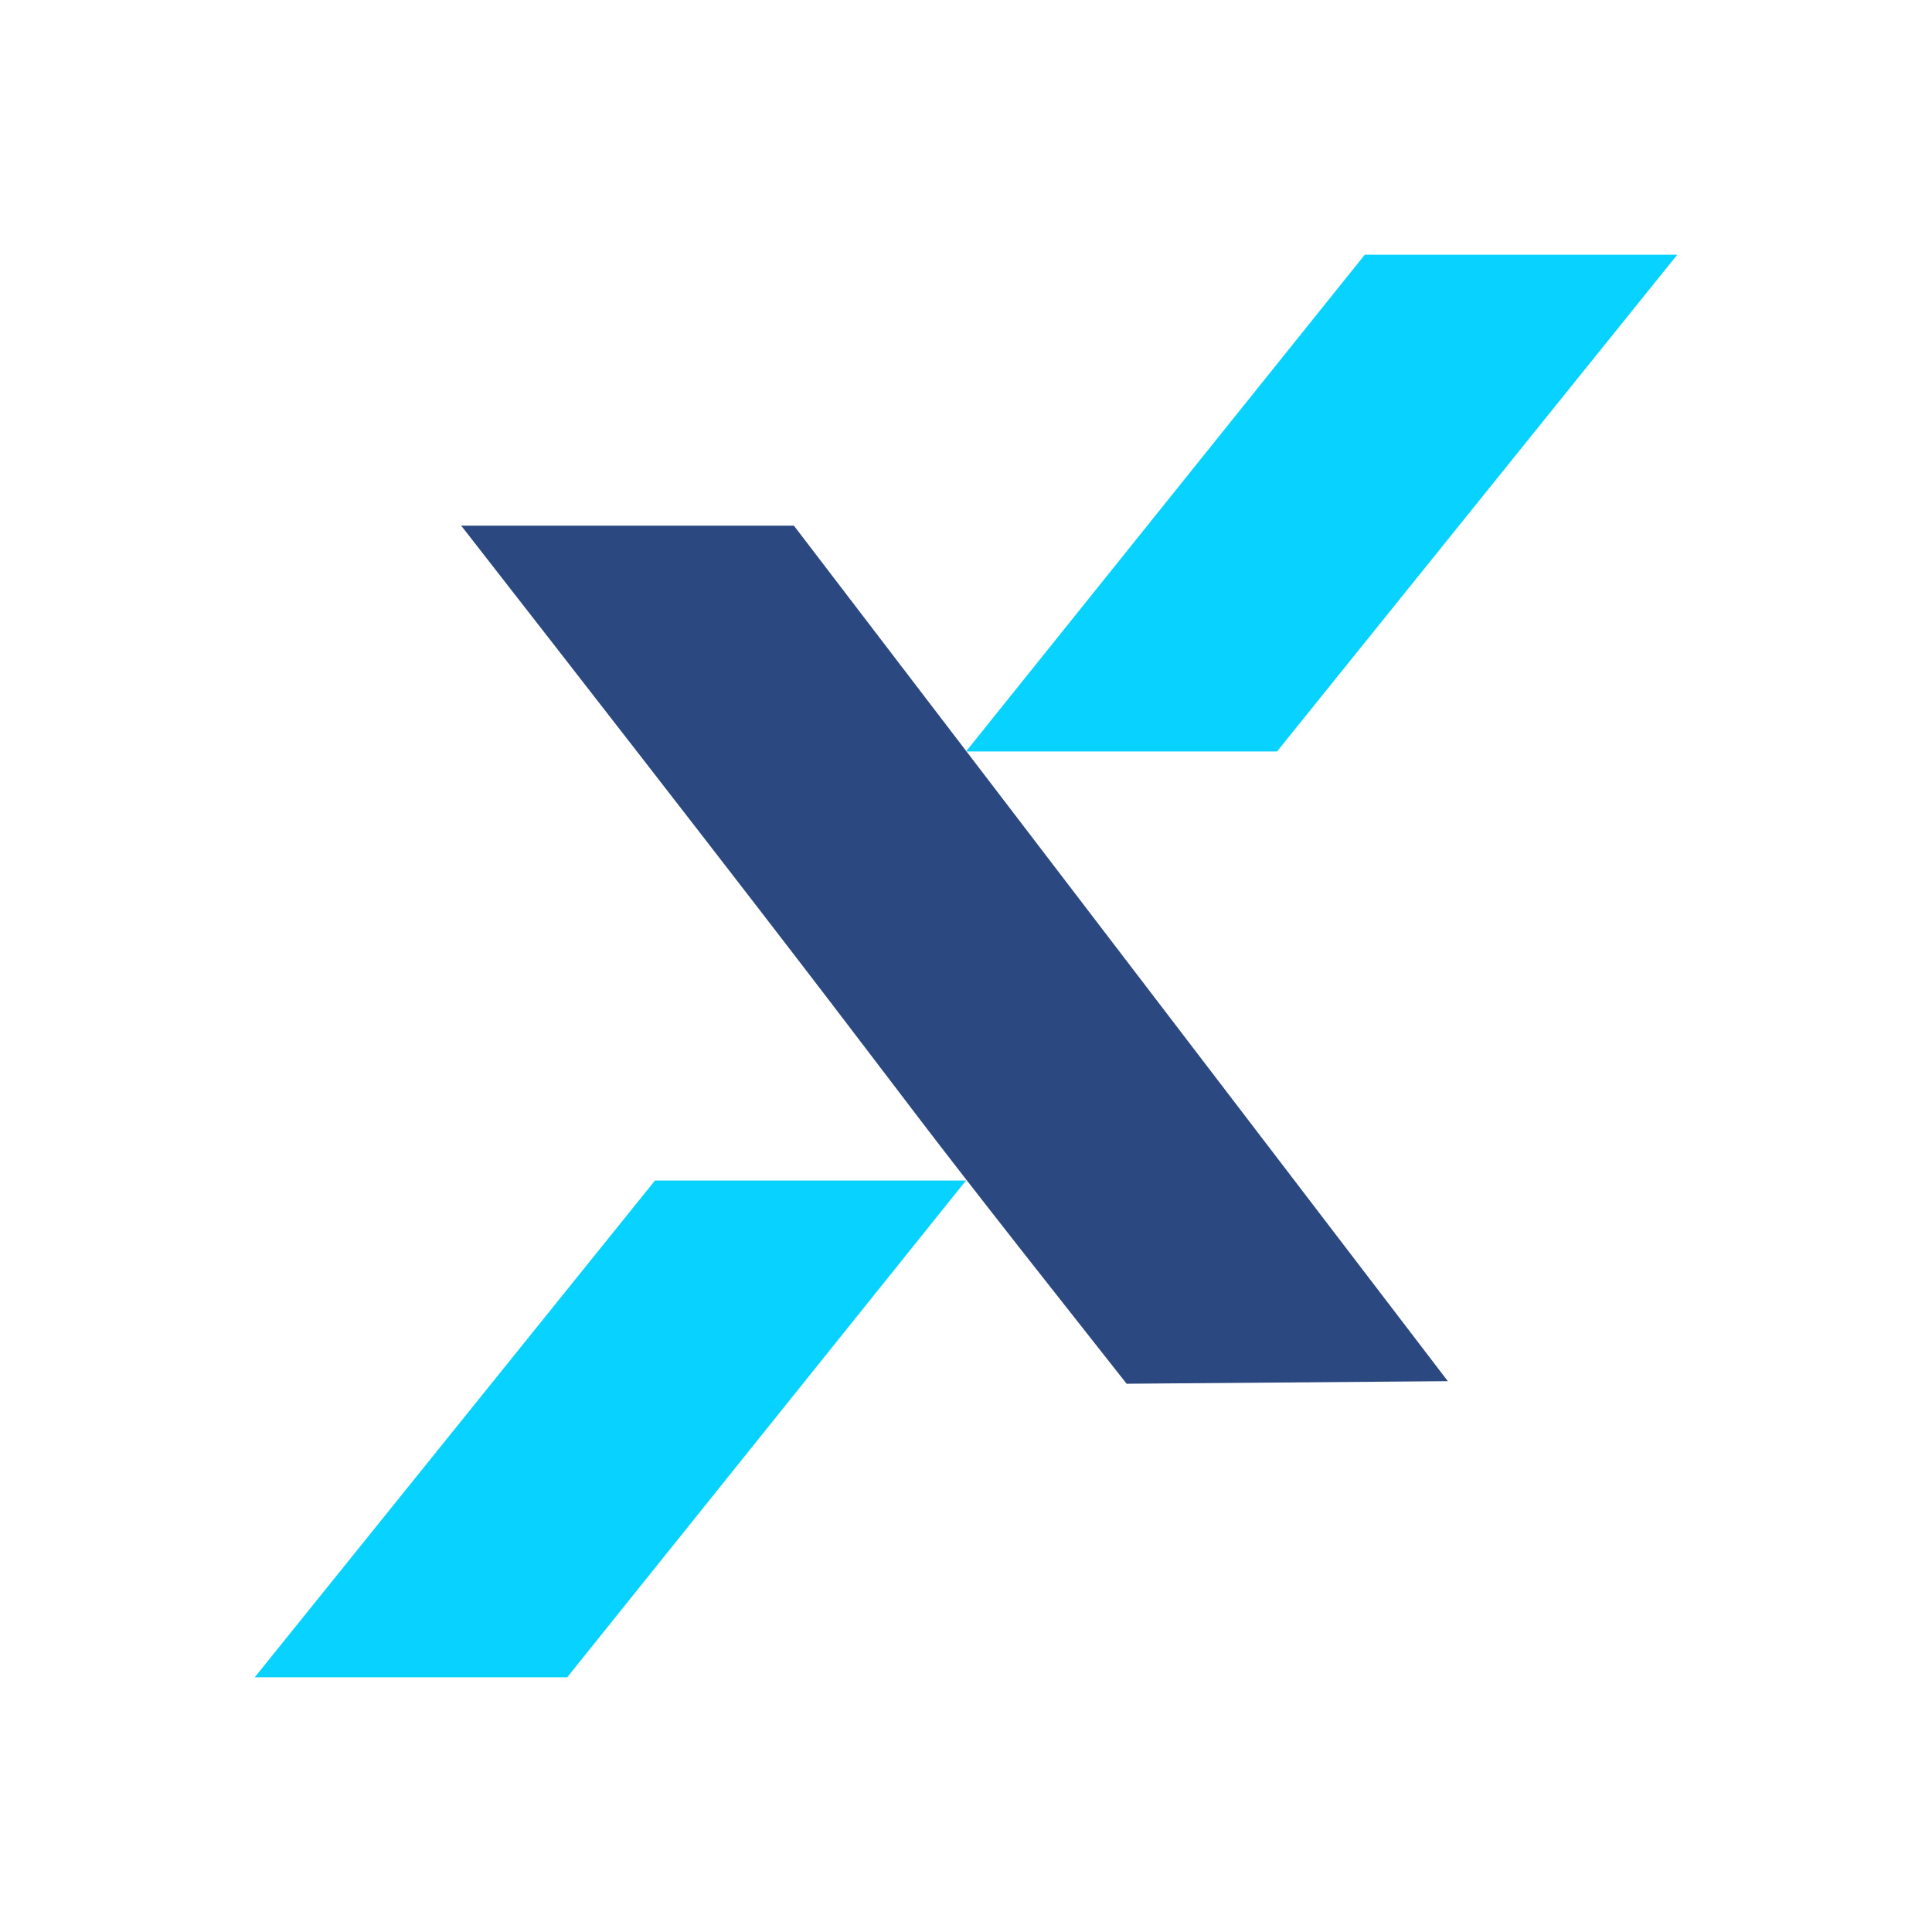
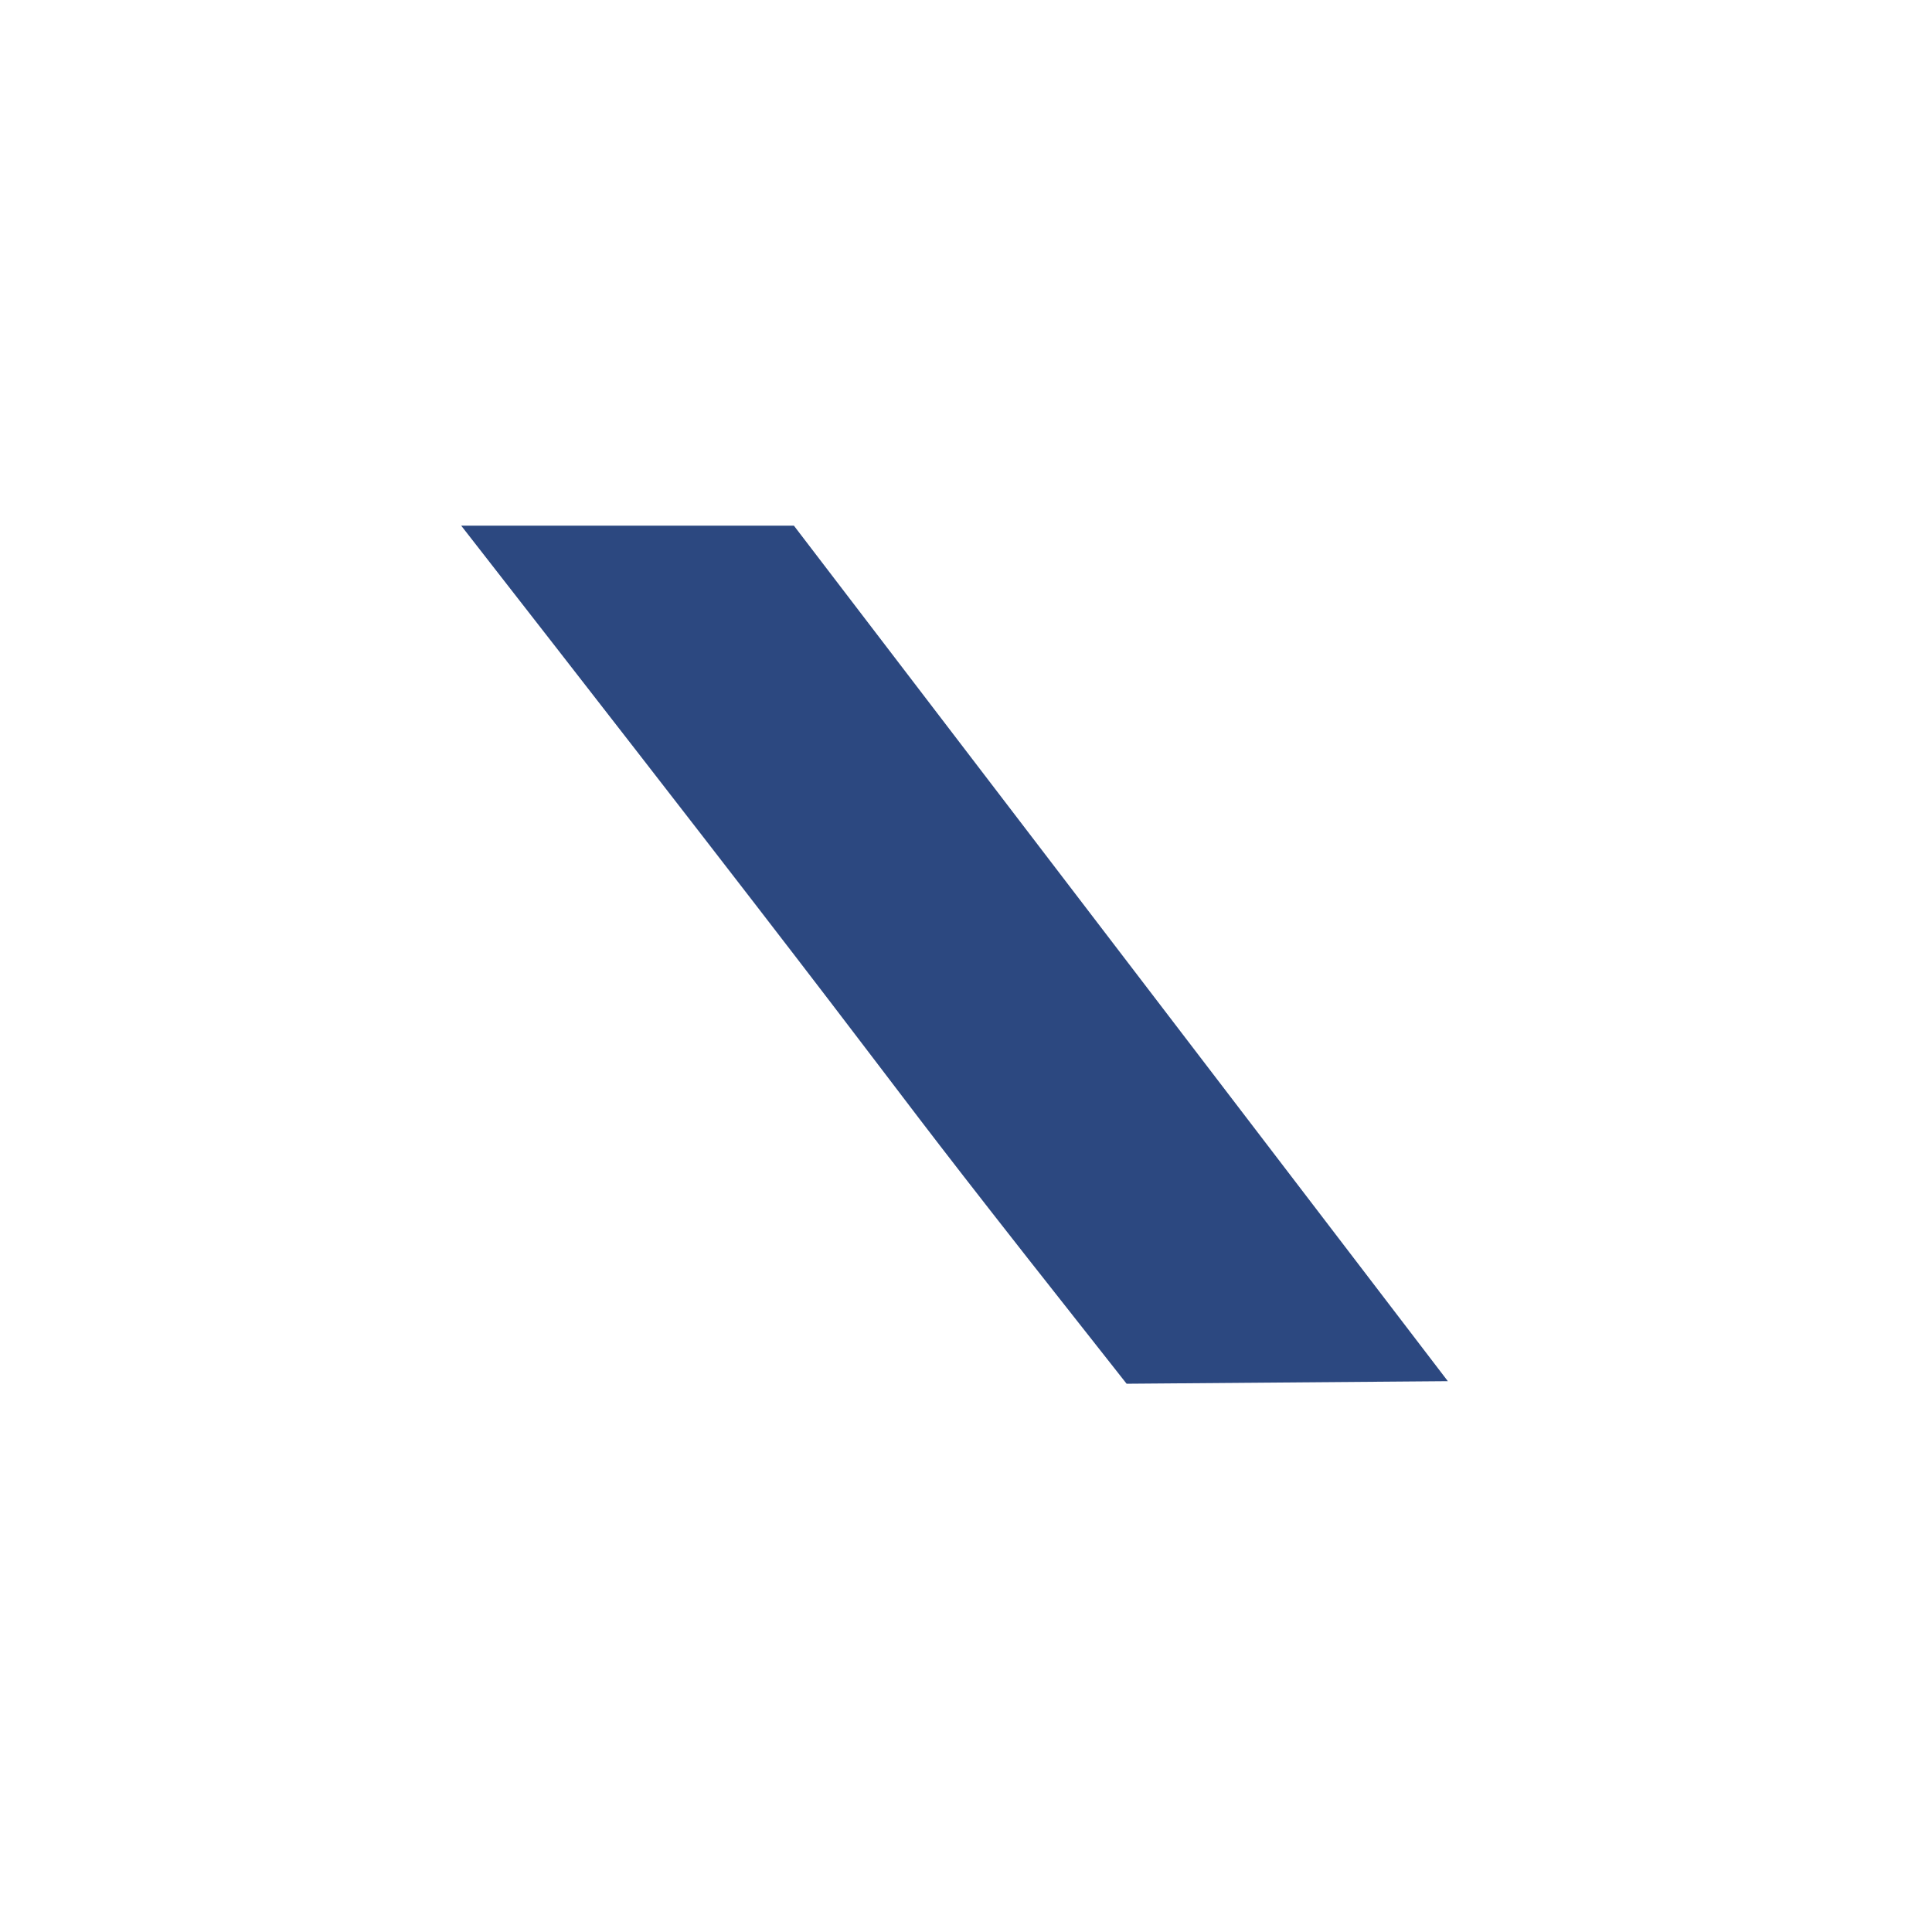
<svg xmlns="http://www.w3.org/2000/svg" width="1024" height="1024" viewBox="0 0 1024 1024" fill="none">
  <rect width="1024" height="1024" fill="white" />
  <path d="M420.79 278.619C556.145 455.696 632.033 554.976 767.387 732.052L597.129 733.412C424.584 514.97 539.469 656.972 244.452 278.619C313.316 278.619 351.926 278.619 420.79 278.619Z" fill="#2C4880" />
-   <path fill-rule="evenodd" clip-rule="evenodd" d="M512 398.302H676.849L889 135H723.361L512 398.302Z" fill="#08D2FF" />
-   <path fill-rule="evenodd" clip-rule="evenodd" d="M512 625.698H347.151L135 889H300.639L512 625.698Z" fill="#08D2FF" />
</svg>